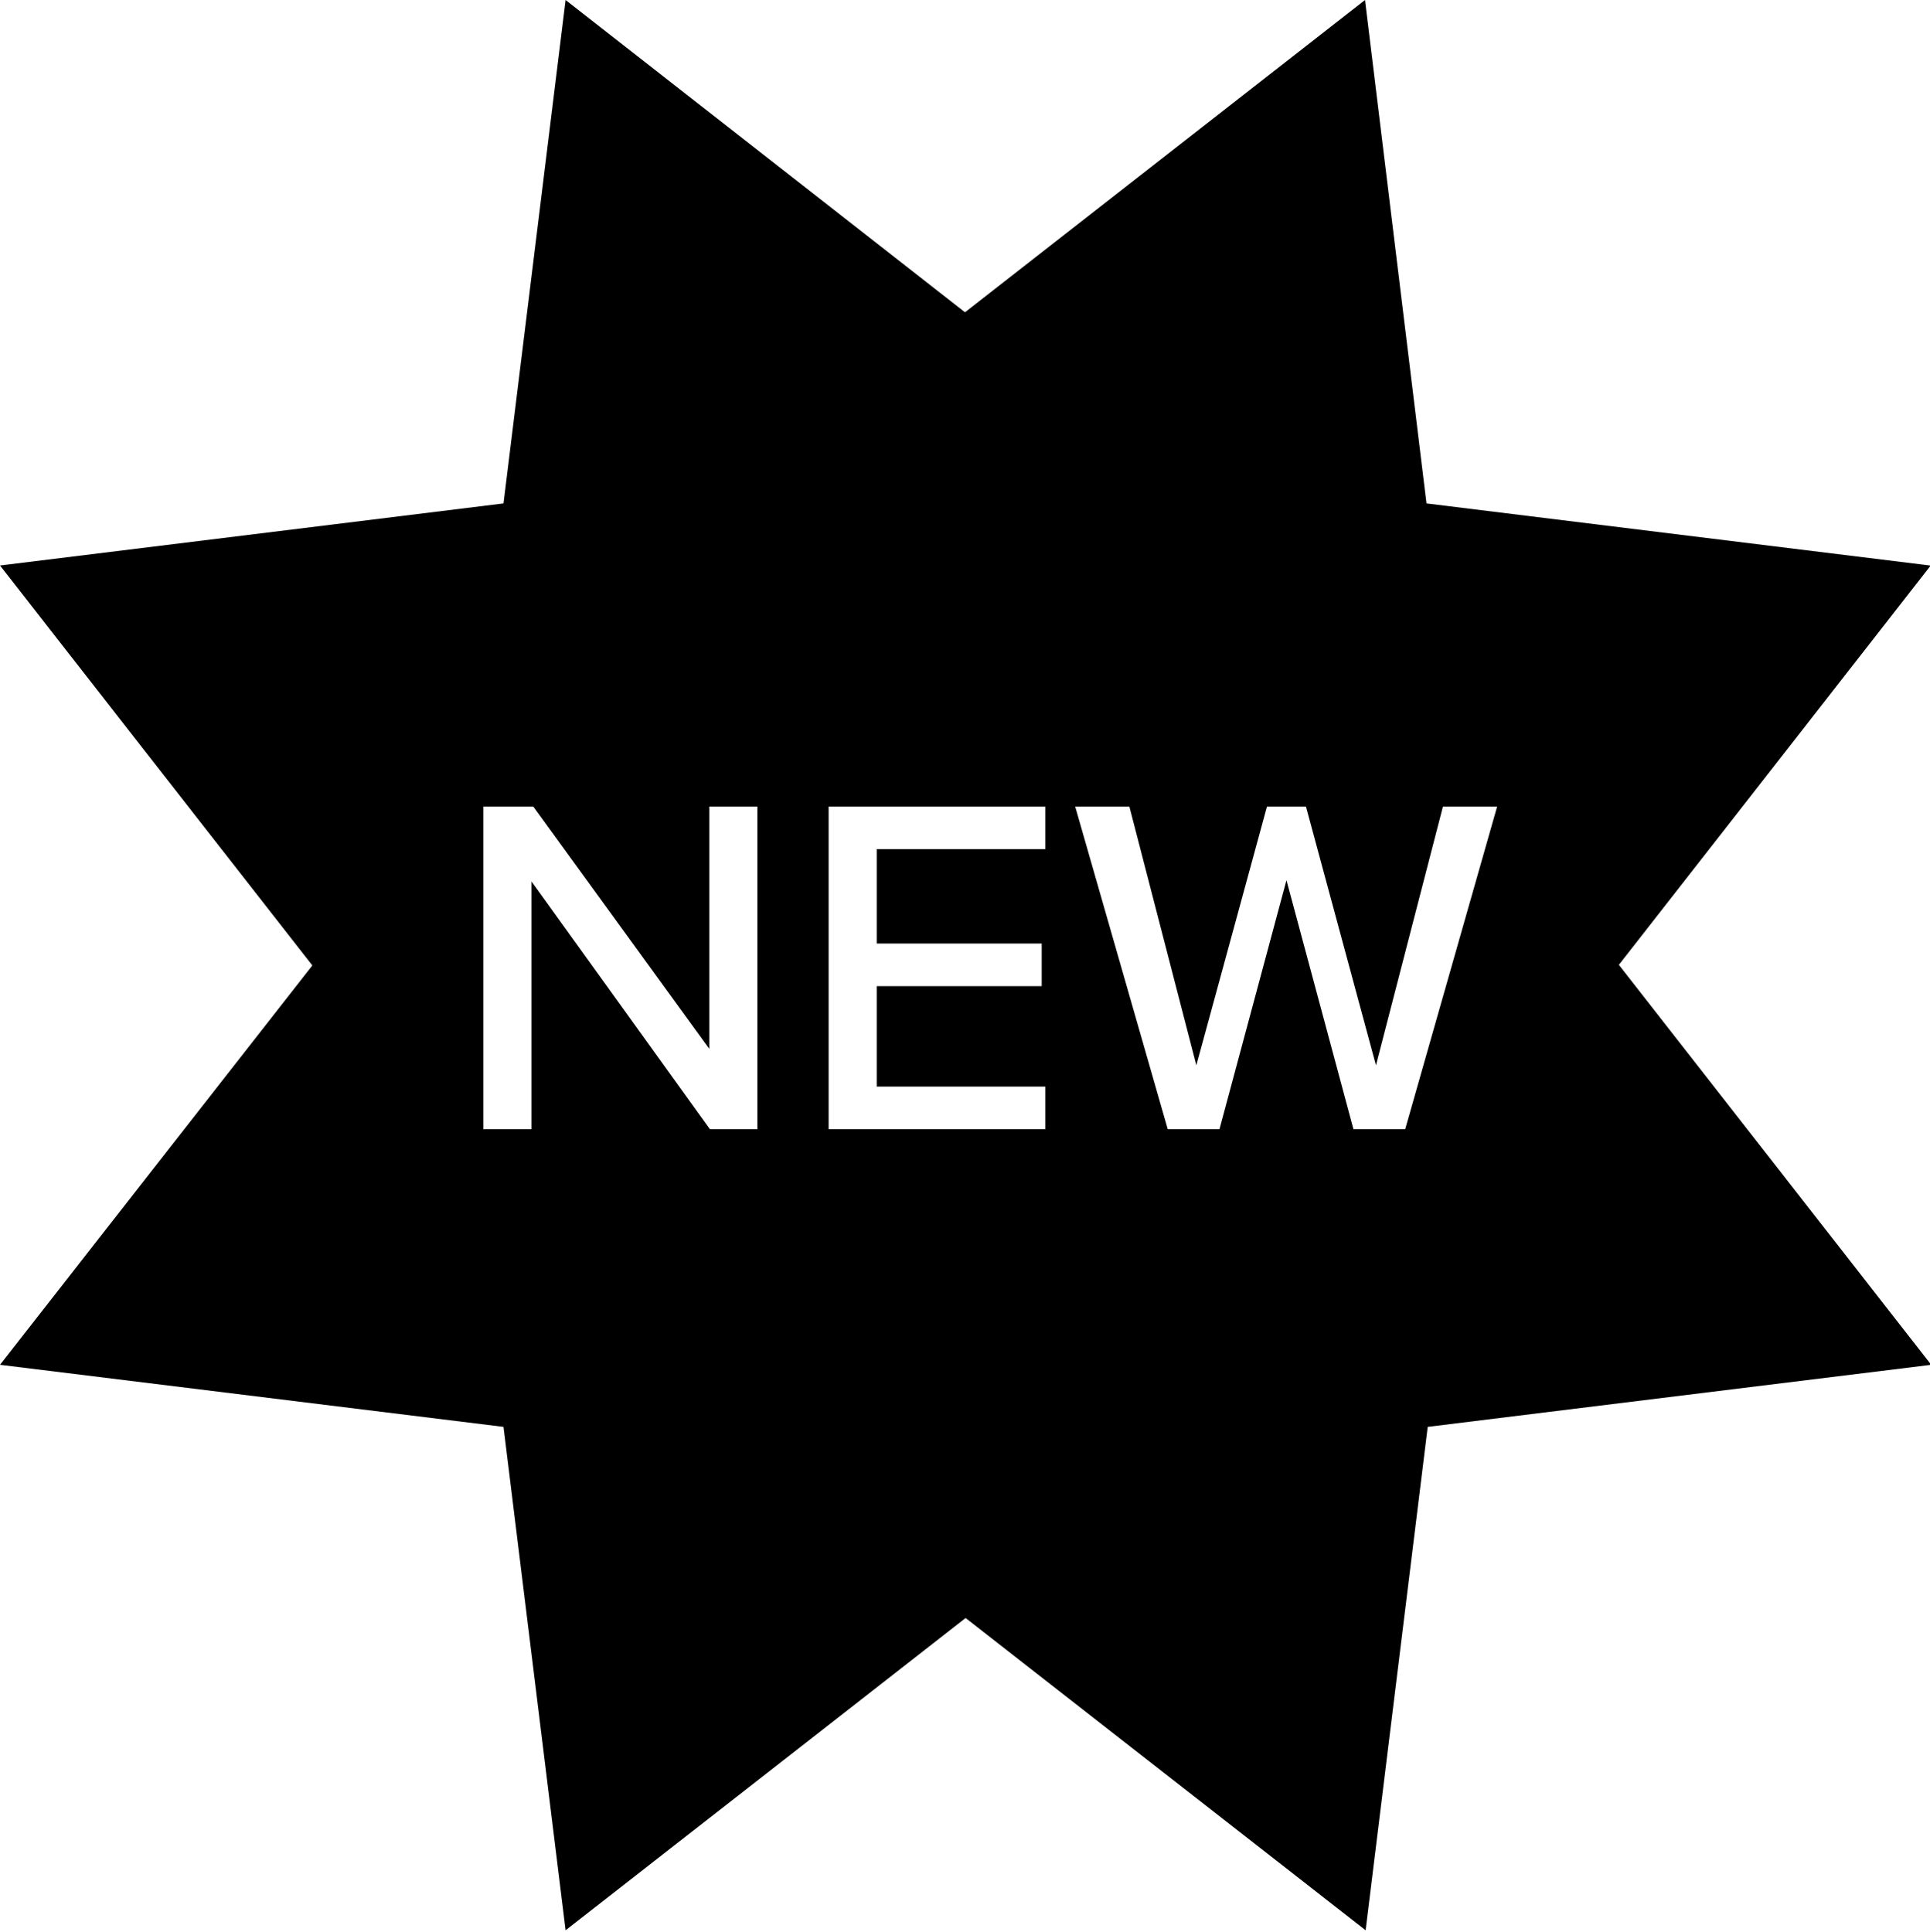
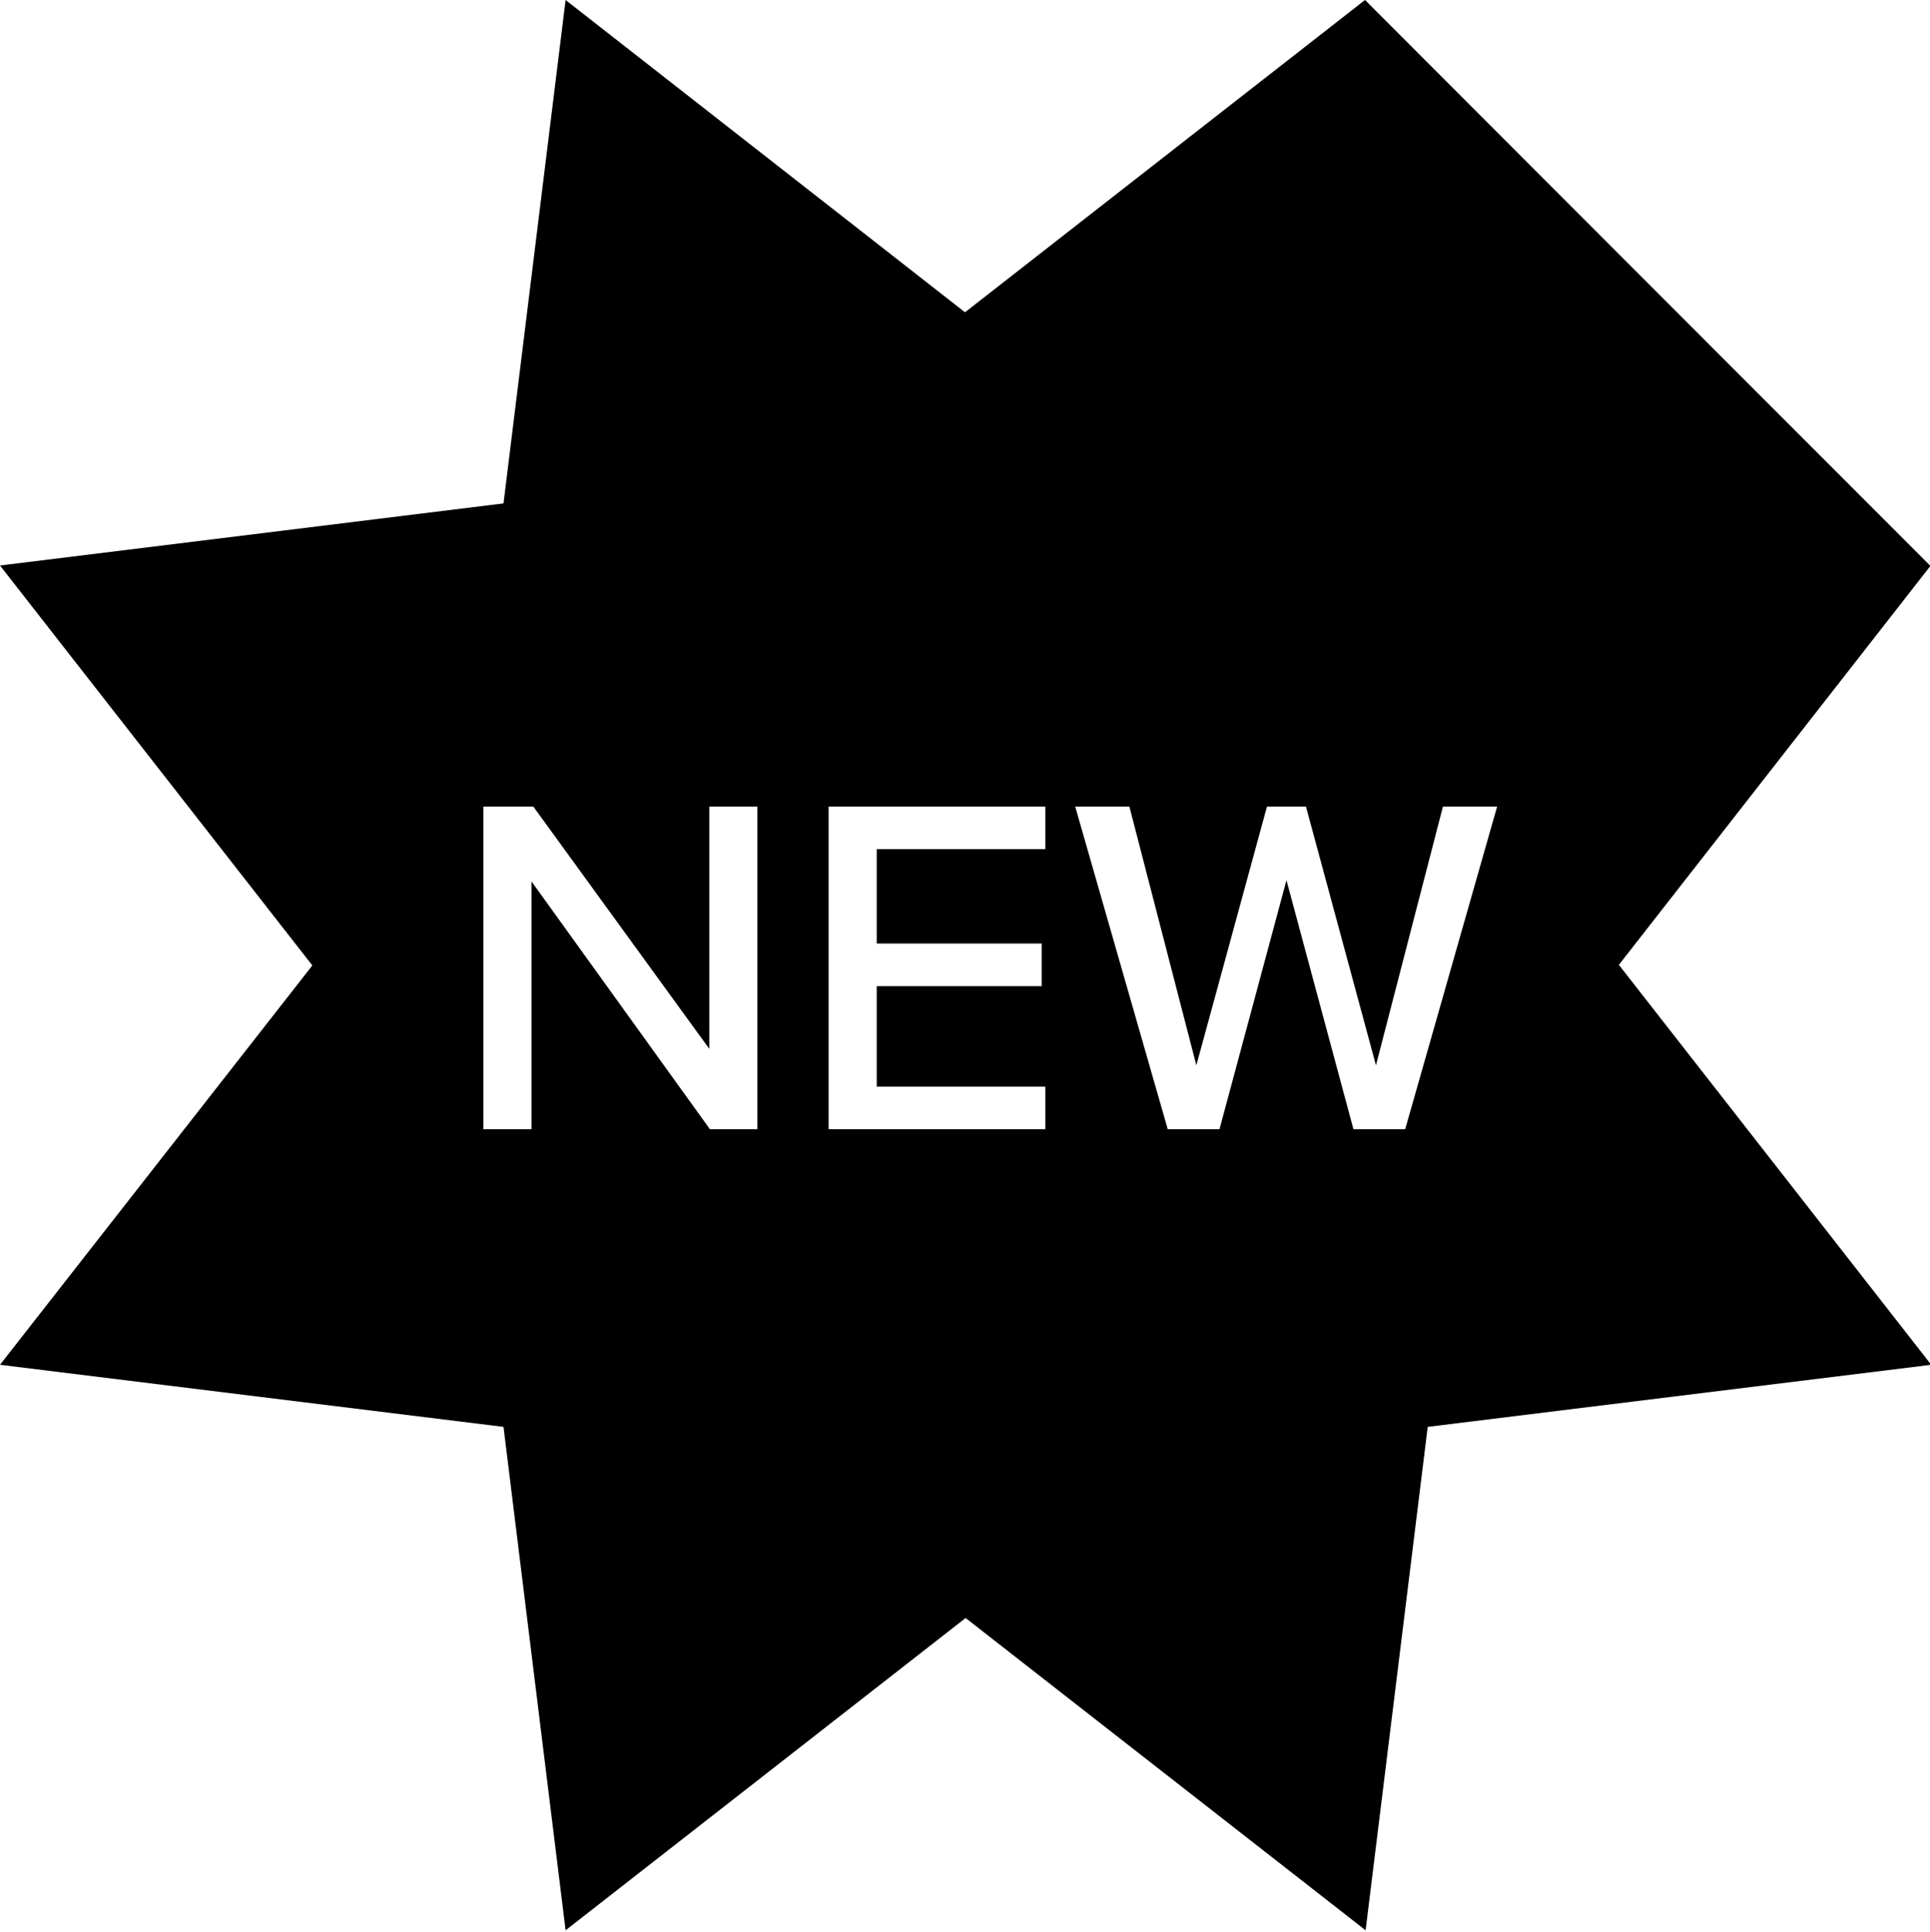
<svg xmlns="http://www.w3.org/2000/svg" id="Layer_1" viewBox="0 0 31.7 31.74">
-   <path d="M31.7,9.29l-8.27-1.02L22.42,0l-6.57,5.13L9.29,0l-1.02,8.27L0,9.29l5.13,6.57L0,22.42l8.27,1.02,1.02,8.27,6.57-5.13,6.57,5.13,1.02-8.27,8.27-1.02-5.13-6.57,5.13-6.57ZM12.43,18.55h-.77l-2.93-4.07v4.07h-.79v-5.3h.82l2.89,3.98v-3.98h.79v5.3Zm4.74-4.6h-2.77v1.55h2.71v.7h-2.71v1.65h2.77v.7h-3.56v-5.3h3.56v.7Zm5.91,4.6h-.85l-1.1-4.09-1.1,4.09h-.85l-1.52-5.3h.89l1.1,4.25,1.16-4.25h.64l1.15,4.25,1.1-4.25h.89l-1.51,5.3Z" />
+   <path d="M31.7,9.29L22.42,0l-6.57,5.13L9.29,0l-1.02,8.27L0,9.29l5.13,6.57L0,22.42l8.27,1.02,1.02,8.27,6.57-5.13,6.57,5.13,1.02-8.27,8.27-1.02-5.13-6.57,5.13-6.57ZM12.43,18.55h-.77l-2.93-4.07v4.07h-.79v-5.3h.82l2.89,3.98v-3.98h.79v5.3Zm4.74-4.6h-2.77v1.55h2.71v.7h-2.71v1.65h2.77v.7h-3.56v-5.3h3.56v.7Zm5.91,4.6h-.85l-1.1-4.09-1.1,4.09h-.85l-1.52-5.3h.89l1.1,4.25,1.16-4.25h.64l1.15,4.25,1.1-4.25h.89l-1.51,5.3Z" />
</svg>